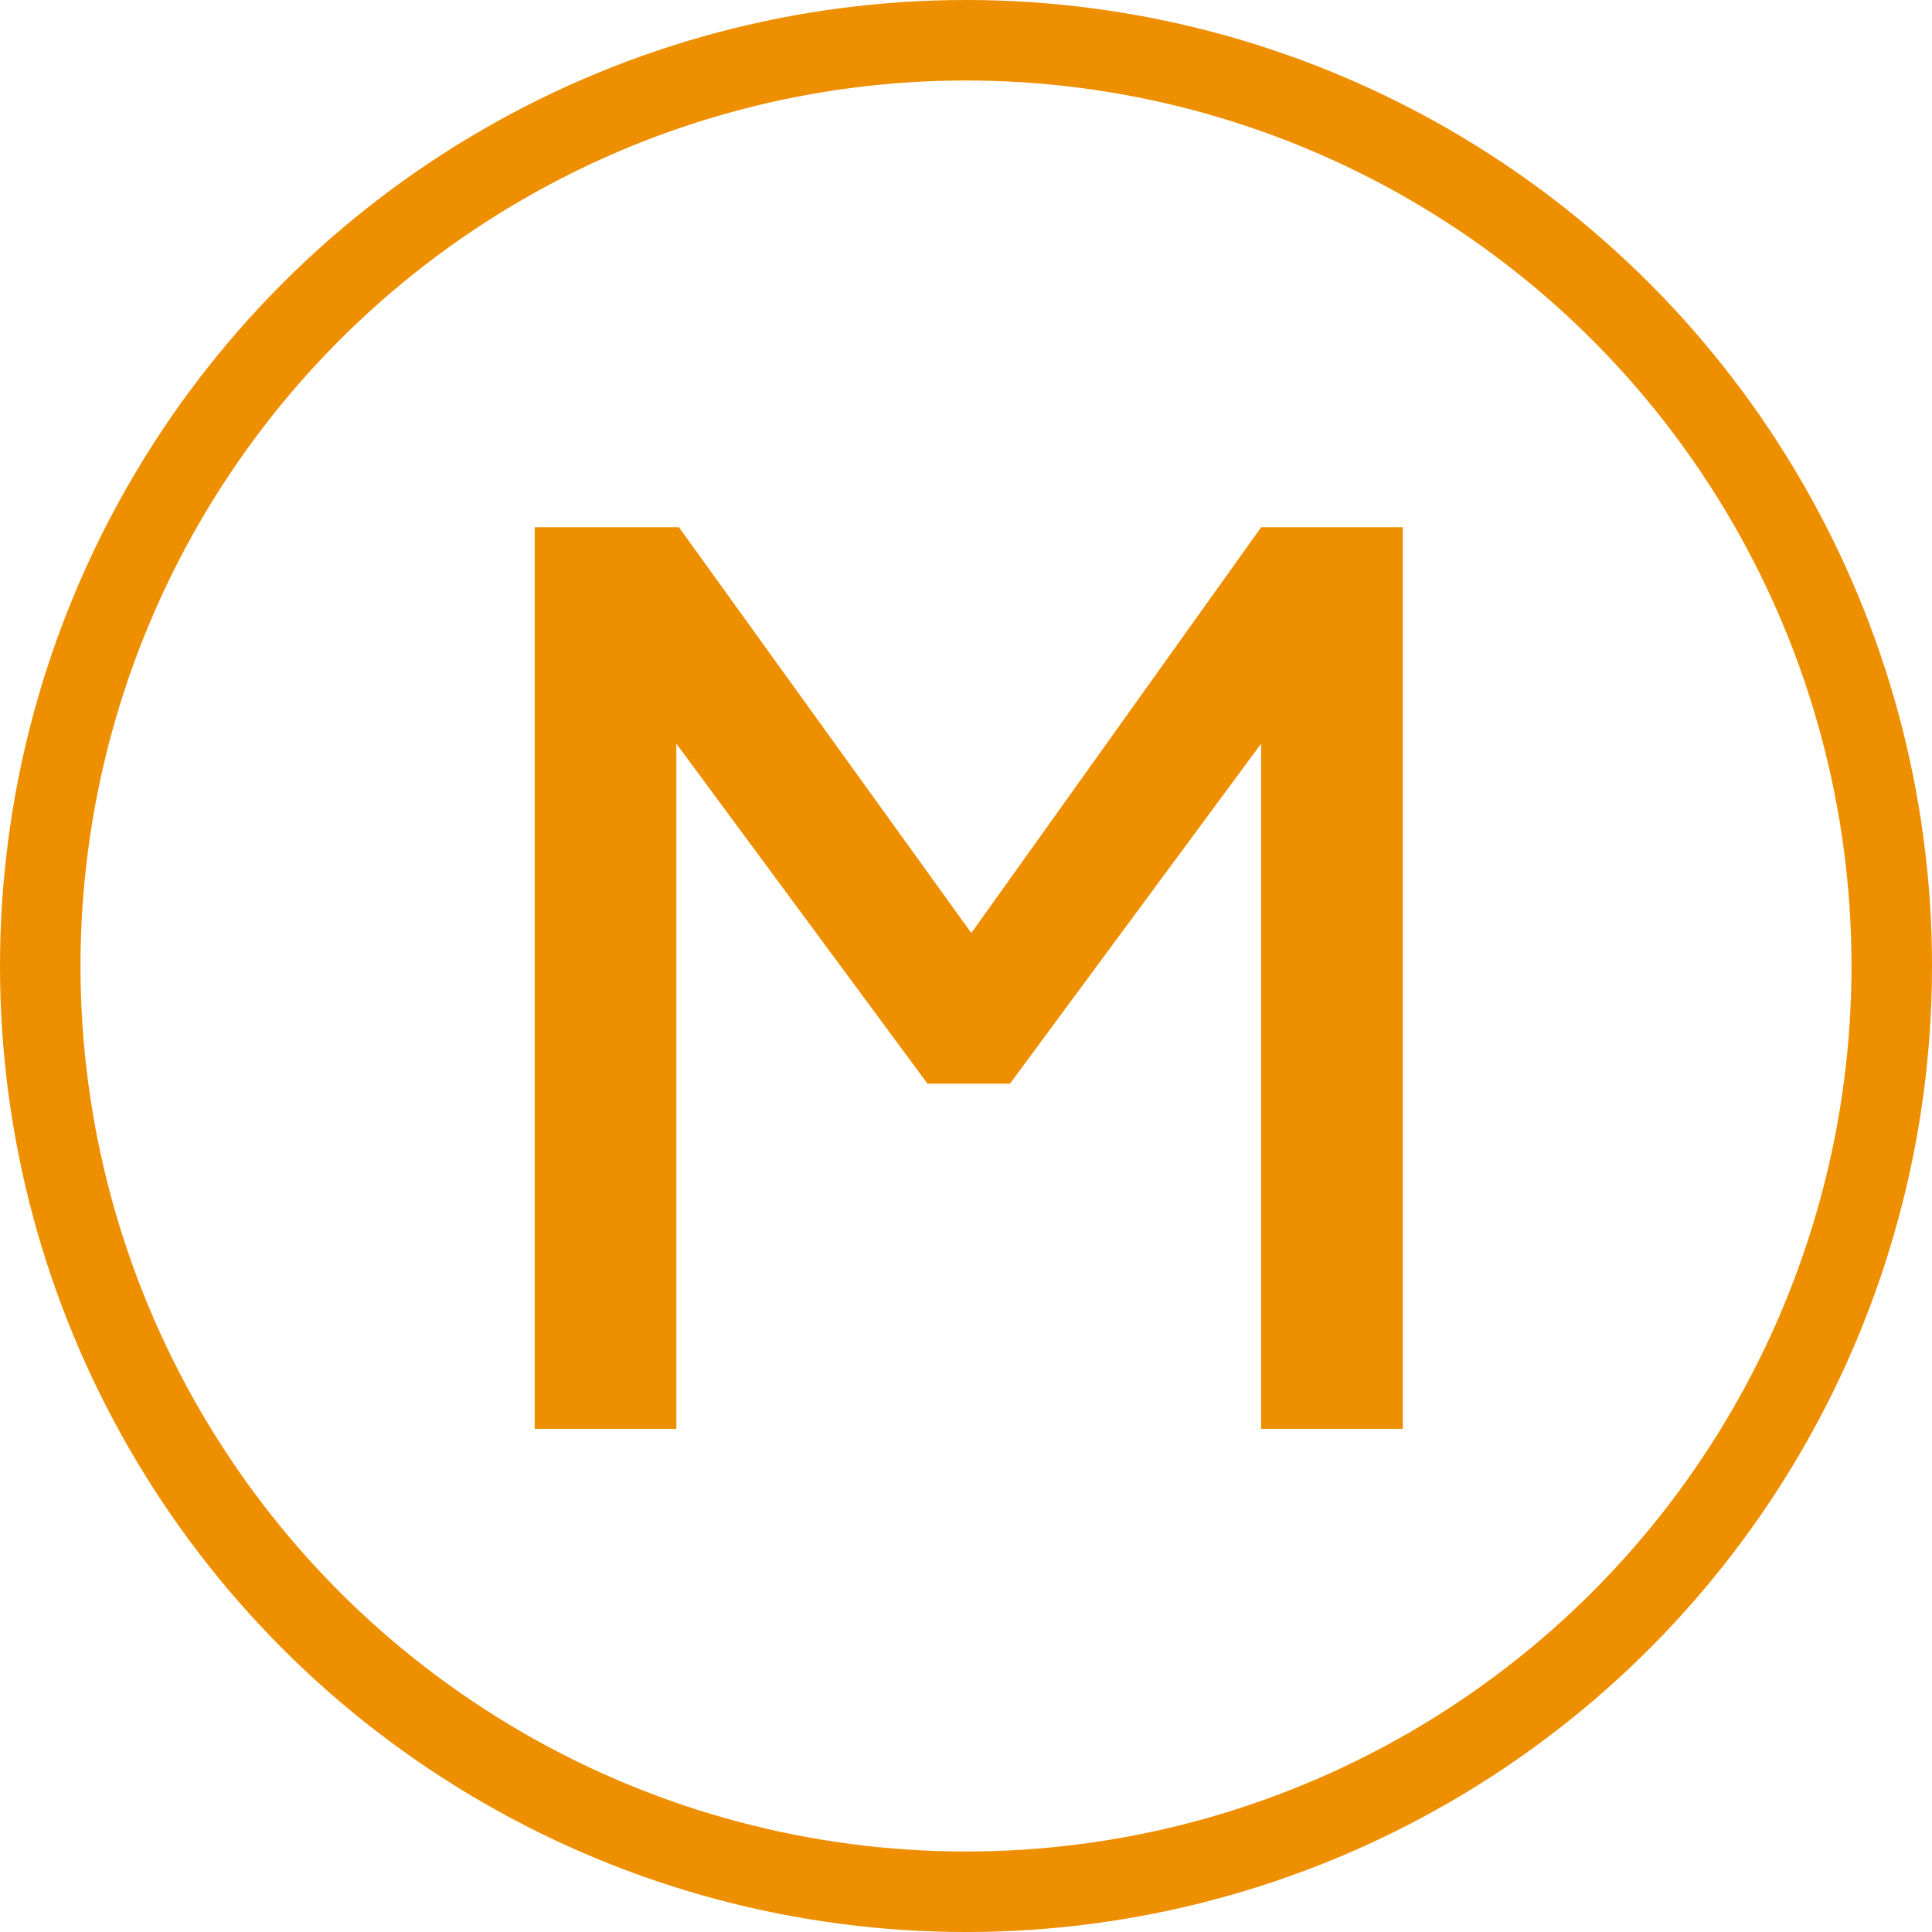
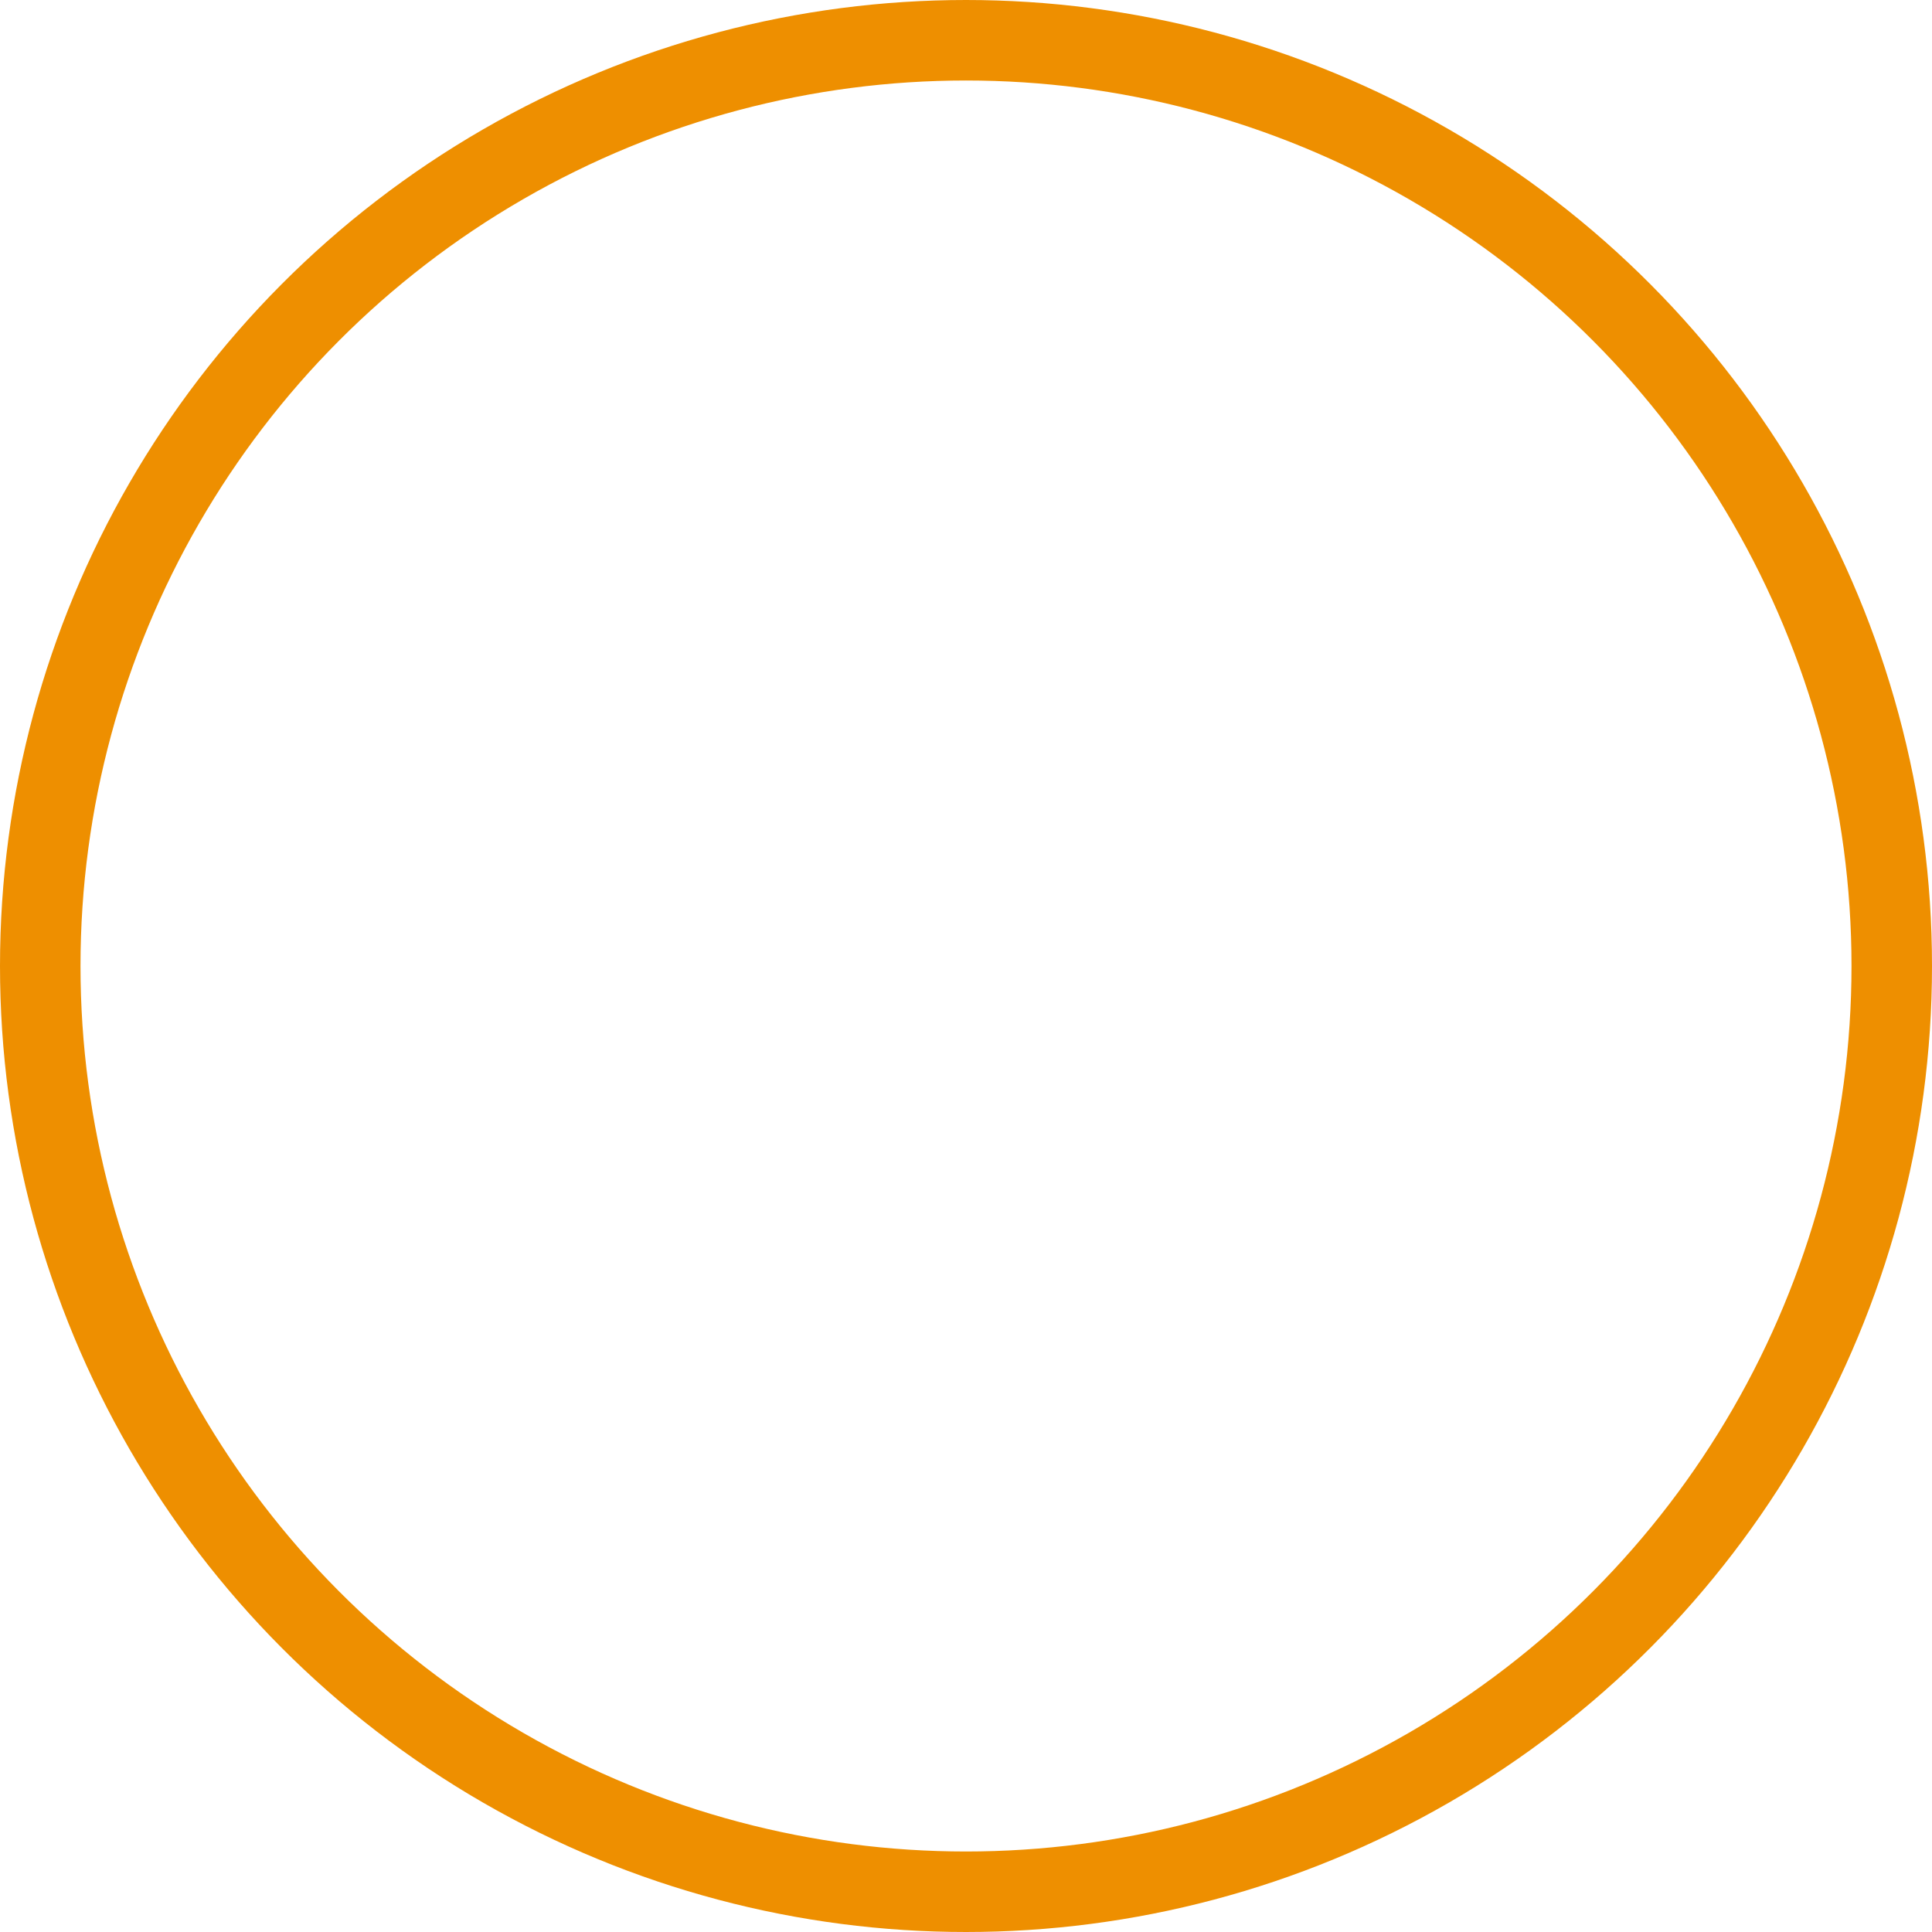
<svg xmlns="http://www.w3.org/2000/svg" width="96" height="96" viewBox="0 0 96 96" fill="none">
  <circle cx="48" cy="48" r="46" stroke="#EE8F00" stroke-width="4" />
-   <path d="M33.608 71V36.952L46.088 53.848H50.184L62.664 36.952V71H69.704V26.2H62.664L48.264 46.36L33.736 26.2H26.568V71H33.608Z" fill="#EE8F00" />
</svg>